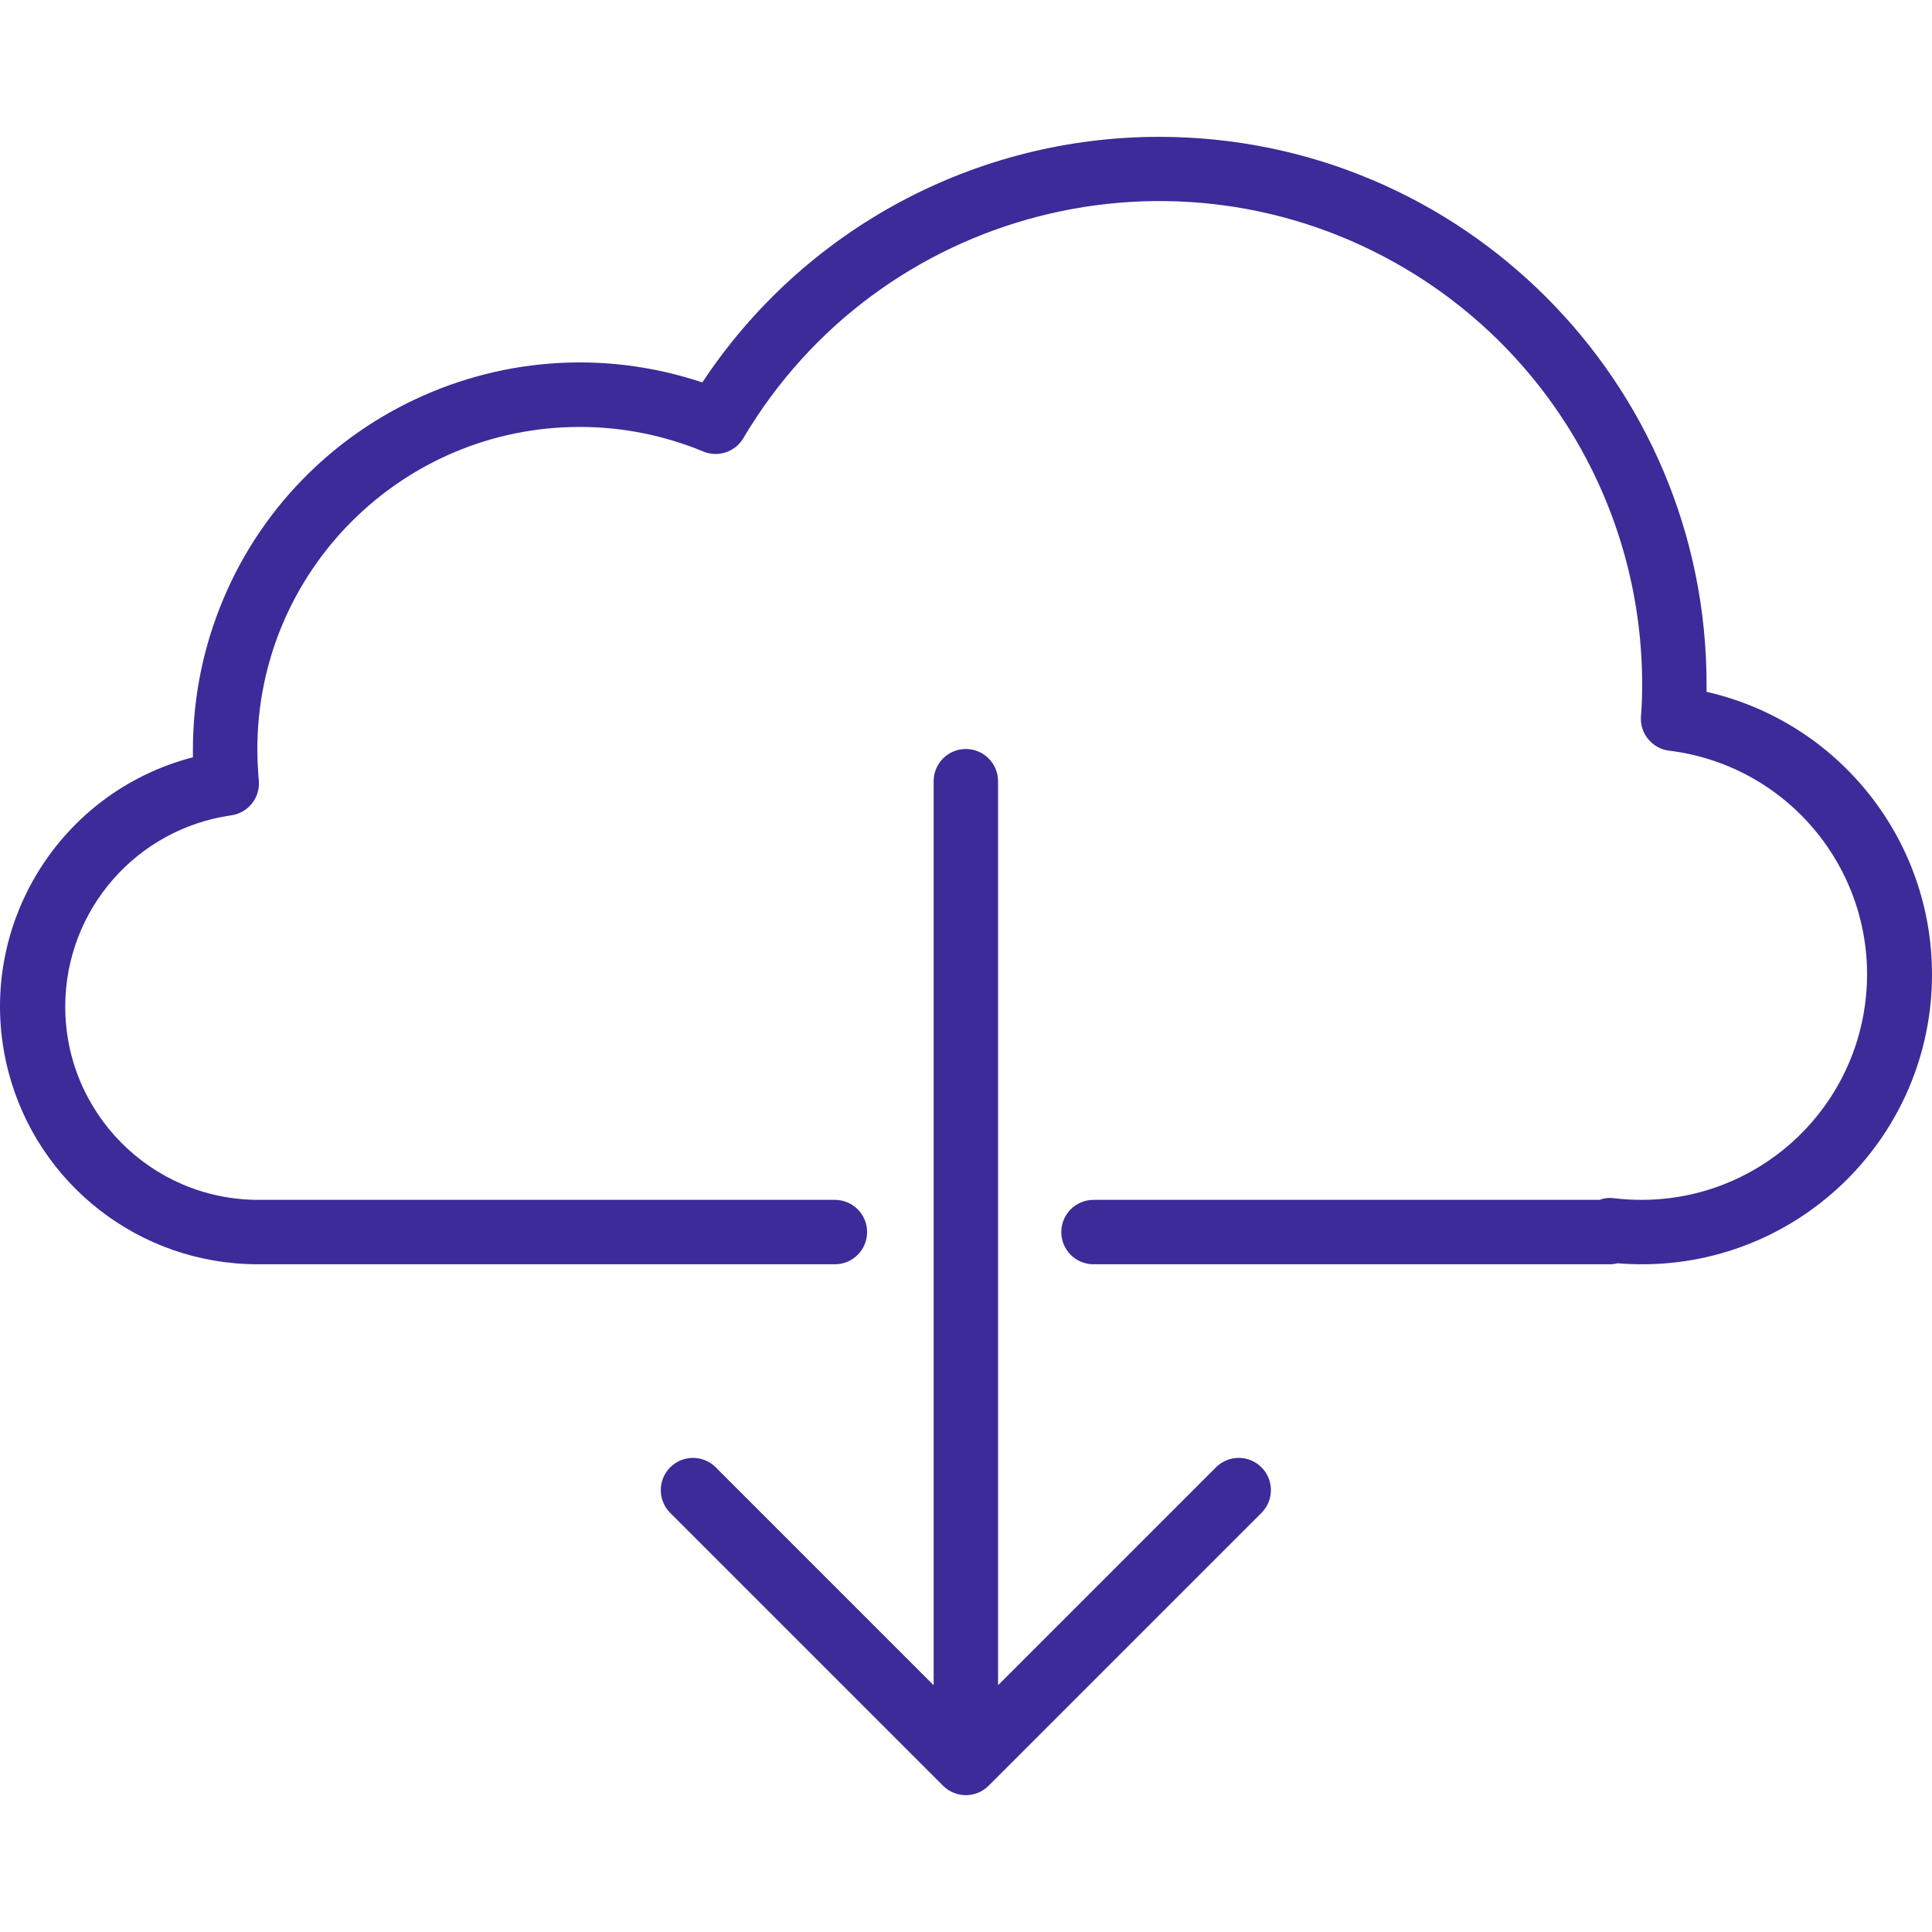
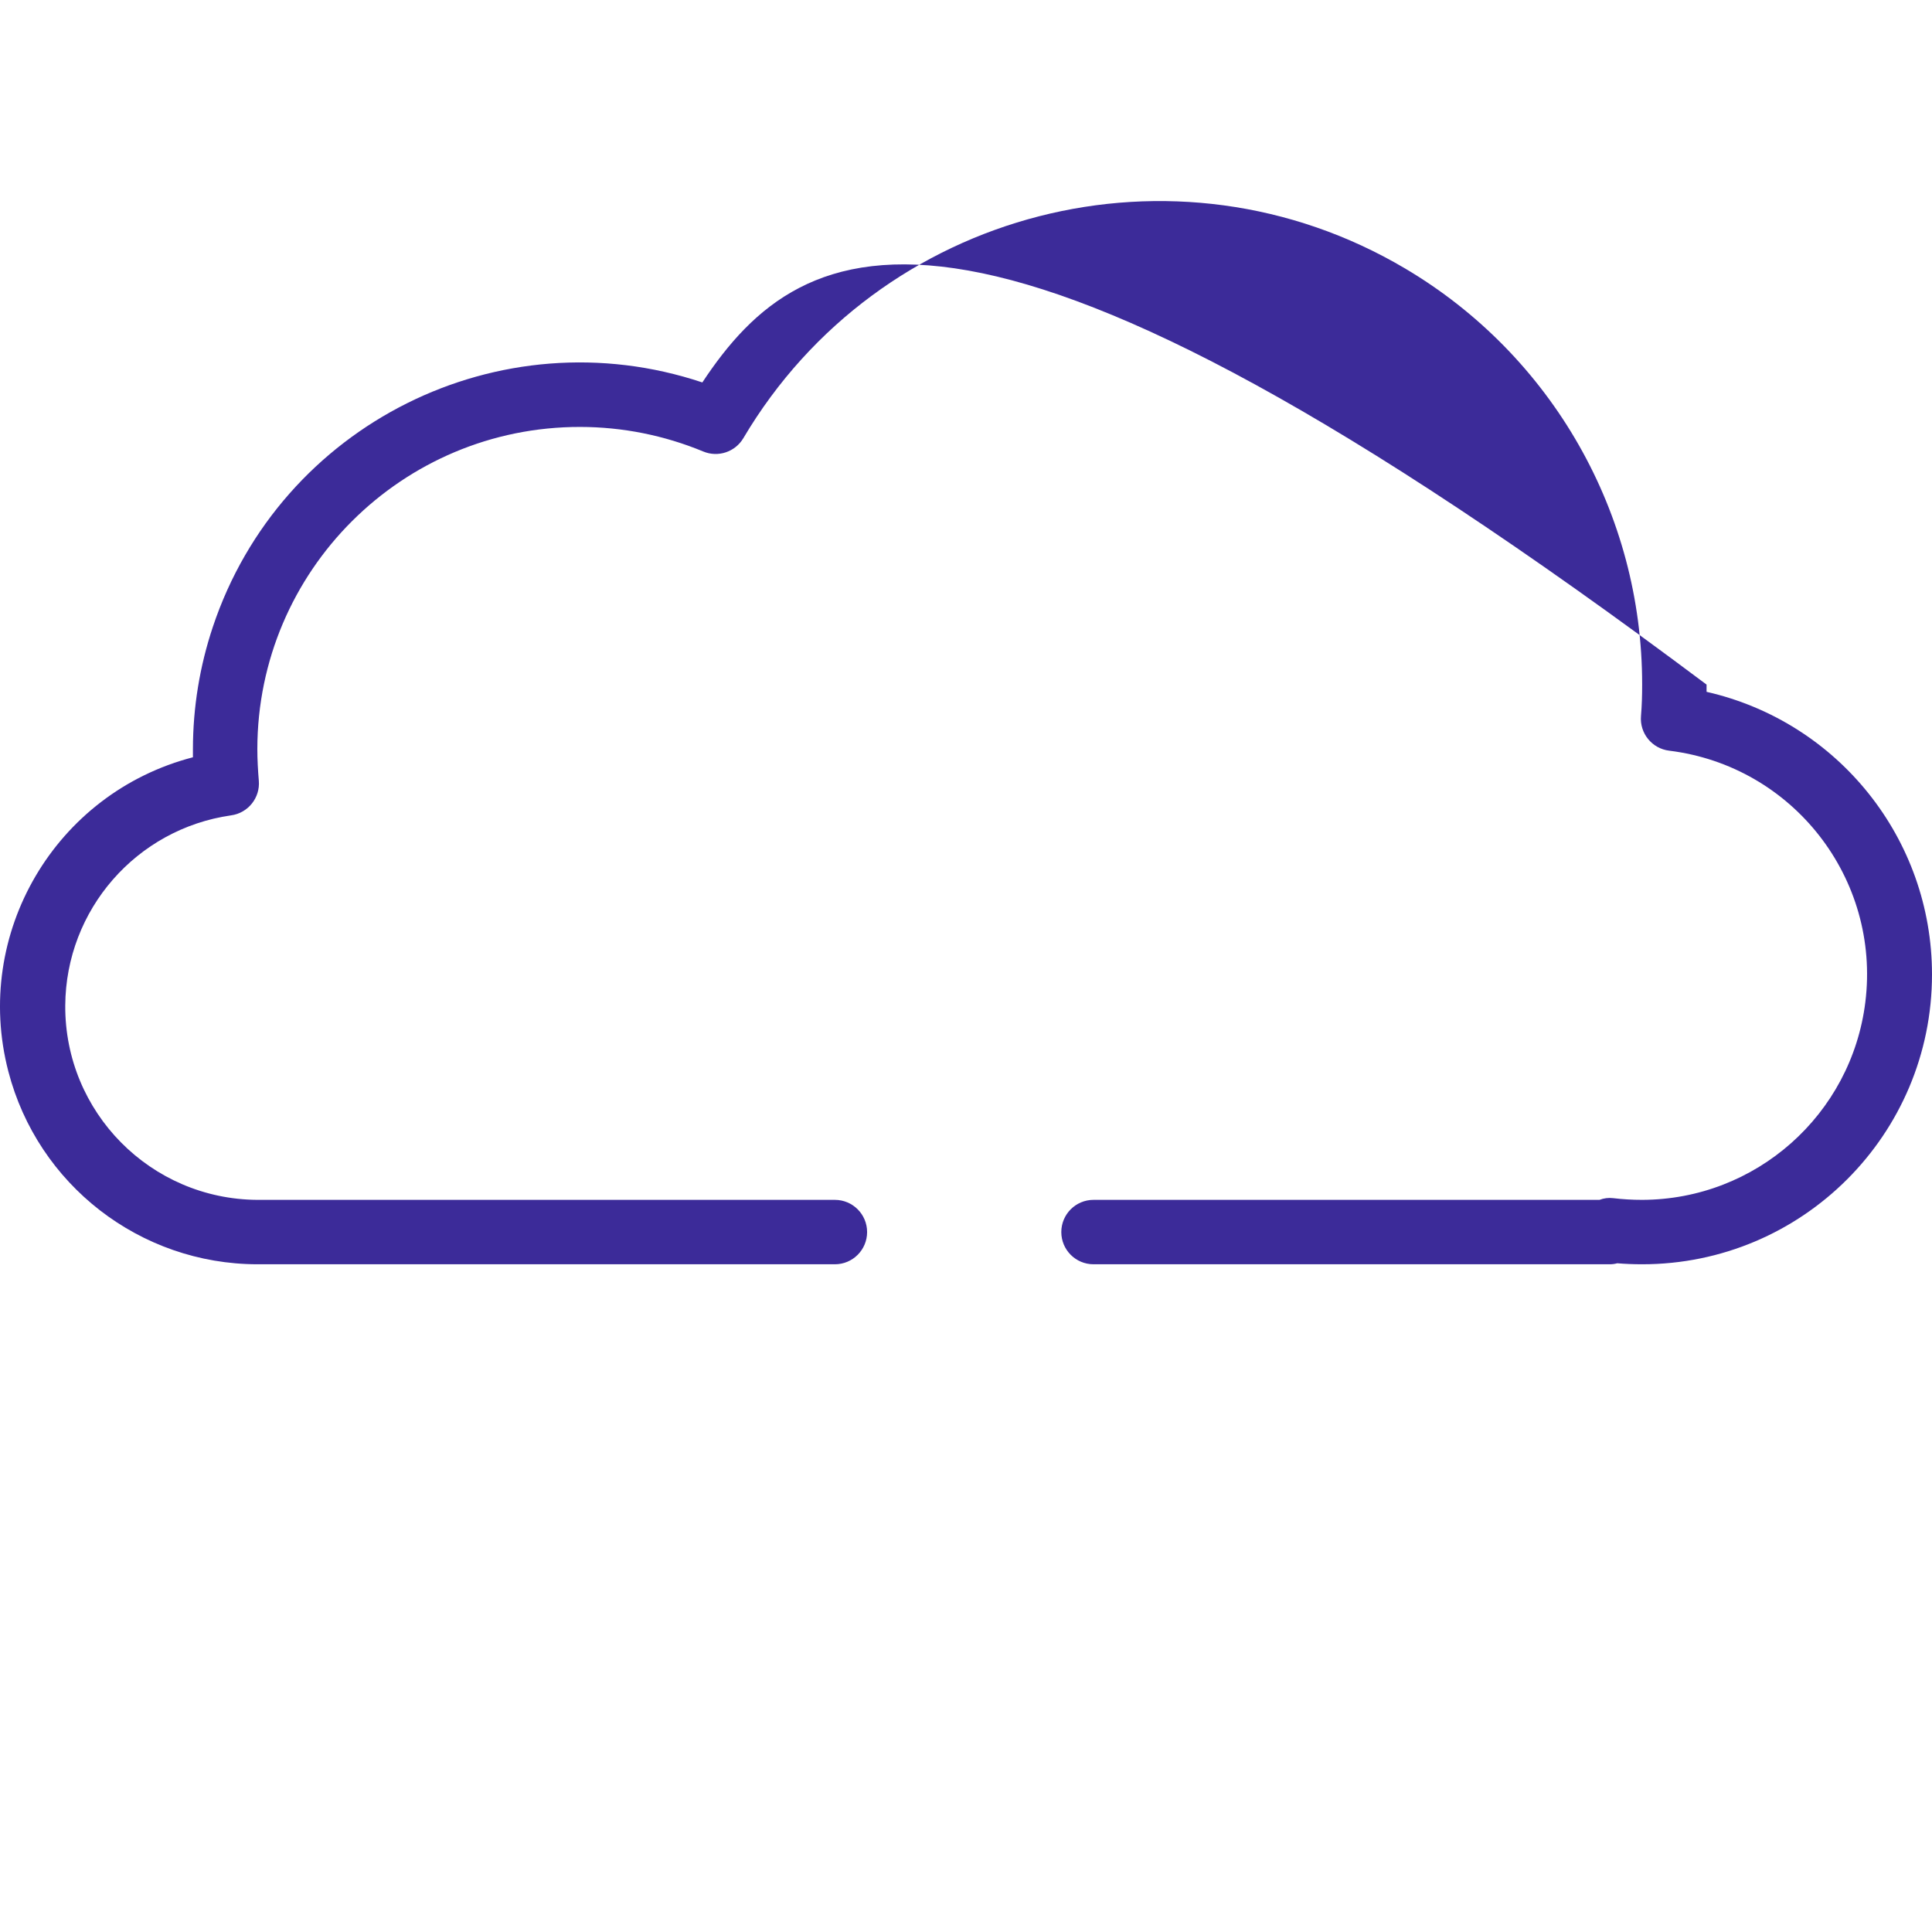
<svg xmlns="http://www.w3.org/2000/svg" version="1.1" width="512" height="512" x="0" y="0" viewBox="0 0 479.925 479.925" style="enable-background:new 0 0 512 512" xml:space="preserve" class="">
  <g>
    <g>
      <g>
        <g>
-           <path d="M423.924,171.856c0-0.6,0-1.2,0-1.8c0.036-75.111-60.825-136.029-135.936-136.064     C242.303,33.97,199.659,56.888,174.468,95c-50.35-16.807-104.792,10.385-121.599,60.735c-3.263,9.777-4.933,20.014-4.945,30.321     c0,0.68,0,1.368,0,2.056c-34.211,8.887-54.74,43.825-45.853,78.035c7.32,28.179,32.738,47.867,61.853,47.909h143.472     c4.418,0,8-3.582,8-8s-3.582-8-8-8H63.924c-26.509-0.158-47.871-21.775-47.714-48.284c0.141-23.766,17.653-43.85,41.178-47.228     c4.232-0.569,7.271-4.362,6.904-8.616c-0.216-2.576-0.368-5.224-0.368-7.872c0.057-44.24,35.967-80.058,80.207-80.001     c10.491,0.013,20.877,2.088,30.569,6.105c3.673,1.526,7.91,0.122,9.944-3.296c33.745-57.04,107.34-75.924,164.38-42.18     c36.535,21.614,58.932,60.922,58.9,103.372c0,2.648-0.072,5.216-0.288,7.792c-0.371,4.304,2.742,8.125,7.032,8.632     c30.694,3.798,52.497,31.759,48.699,62.453c-3.465,28.004-27.225,49.056-55.443,49.123c-2.406,0.003-4.811-0.138-7.2-0.424     c-1.148-0.141-2.314,0.005-3.392,0.424H271.636c-4.418,0-8,3.582-8,8s3.582,8,8,8h128.288c0.611-0.002,1.219-0.085,1.808-0.248     c2.024,0.168,4.096,0.248,6.192,0.248c39.765,0.001,72.001-32.234,72.001-71.999     C479.926,208.456,456.685,179.322,423.924,171.856z" fill="#3c2b99" data-original="#000000" style="" />
-           <path d="M302.148,364.4l-54.224,54.224V194.056c0-4.418-3.582-8-8-8s-8,3.582-8,8v224.568L177.7,364.4     c-3.178-3.07-8.242-2.982-11.312,0.196c-2.994,3.1-2.994,8.015,0,11.116l67.88,67.88c3.124,3.123,8.188,3.123,11.312,0     l67.88-67.88c3.07-3.178,2.982-8.242-0.196-11.312C310.164,361.405,305.248,361.405,302.148,364.4z" fill="#3c2b99" data-original="#000000" style="" />
+           <path d="M423.924,171.856c0-0.6,0-1.2,0-1.8C242.303,33.97,199.659,56.888,174.468,95c-50.35-16.807-104.792,10.385-121.599,60.735c-3.263,9.777-4.933,20.014-4.945,30.321     c0,0.68,0,1.368,0,2.056c-34.211,8.887-54.74,43.825-45.853,78.035c7.32,28.179,32.738,47.867,61.853,47.909h143.472     c4.418,0,8-3.582,8-8s-3.582-8-8-8H63.924c-26.509-0.158-47.871-21.775-47.714-48.284c0.141-23.766,17.653-43.85,41.178-47.228     c4.232-0.569,7.271-4.362,6.904-8.616c-0.216-2.576-0.368-5.224-0.368-7.872c0.057-44.24,35.967-80.058,80.207-80.001     c10.491,0.013,20.877,2.088,30.569,6.105c3.673,1.526,7.91,0.122,9.944-3.296c33.745-57.04,107.34-75.924,164.38-42.18     c36.535,21.614,58.932,60.922,58.9,103.372c0,2.648-0.072,5.216-0.288,7.792c-0.371,4.304,2.742,8.125,7.032,8.632     c30.694,3.798,52.497,31.759,48.699,62.453c-3.465,28.004-27.225,49.056-55.443,49.123c-2.406,0.003-4.811-0.138-7.2-0.424     c-1.148-0.141-2.314,0.005-3.392,0.424H271.636c-4.418,0-8,3.582-8,8s3.582,8,8,8h128.288c0.611-0.002,1.219-0.085,1.808-0.248     c2.024,0.168,4.096,0.248,6.192,0.248c39.765,0.001,72.001-32.234,72.001-71.999     C479.926,208.456,456.685,179.322,423.924,171.856z" fill="#3c2b99" data-original="#000000" style="" />
        </g>
      </g>
    </g>
    <g>
</g>
    <g>
</g>
    <g>
</g>
    <g>
</g>
    <g>
</g>
    <g>
</g>
    <g>
</g>
    <g>
</g>
    <g>
</g>
    <g>
</g>
    <g>
</g>
    <g>
</g>
    <g>
</g>
    <g>
</g>
    <g>
</g>
  </g>
</svg>